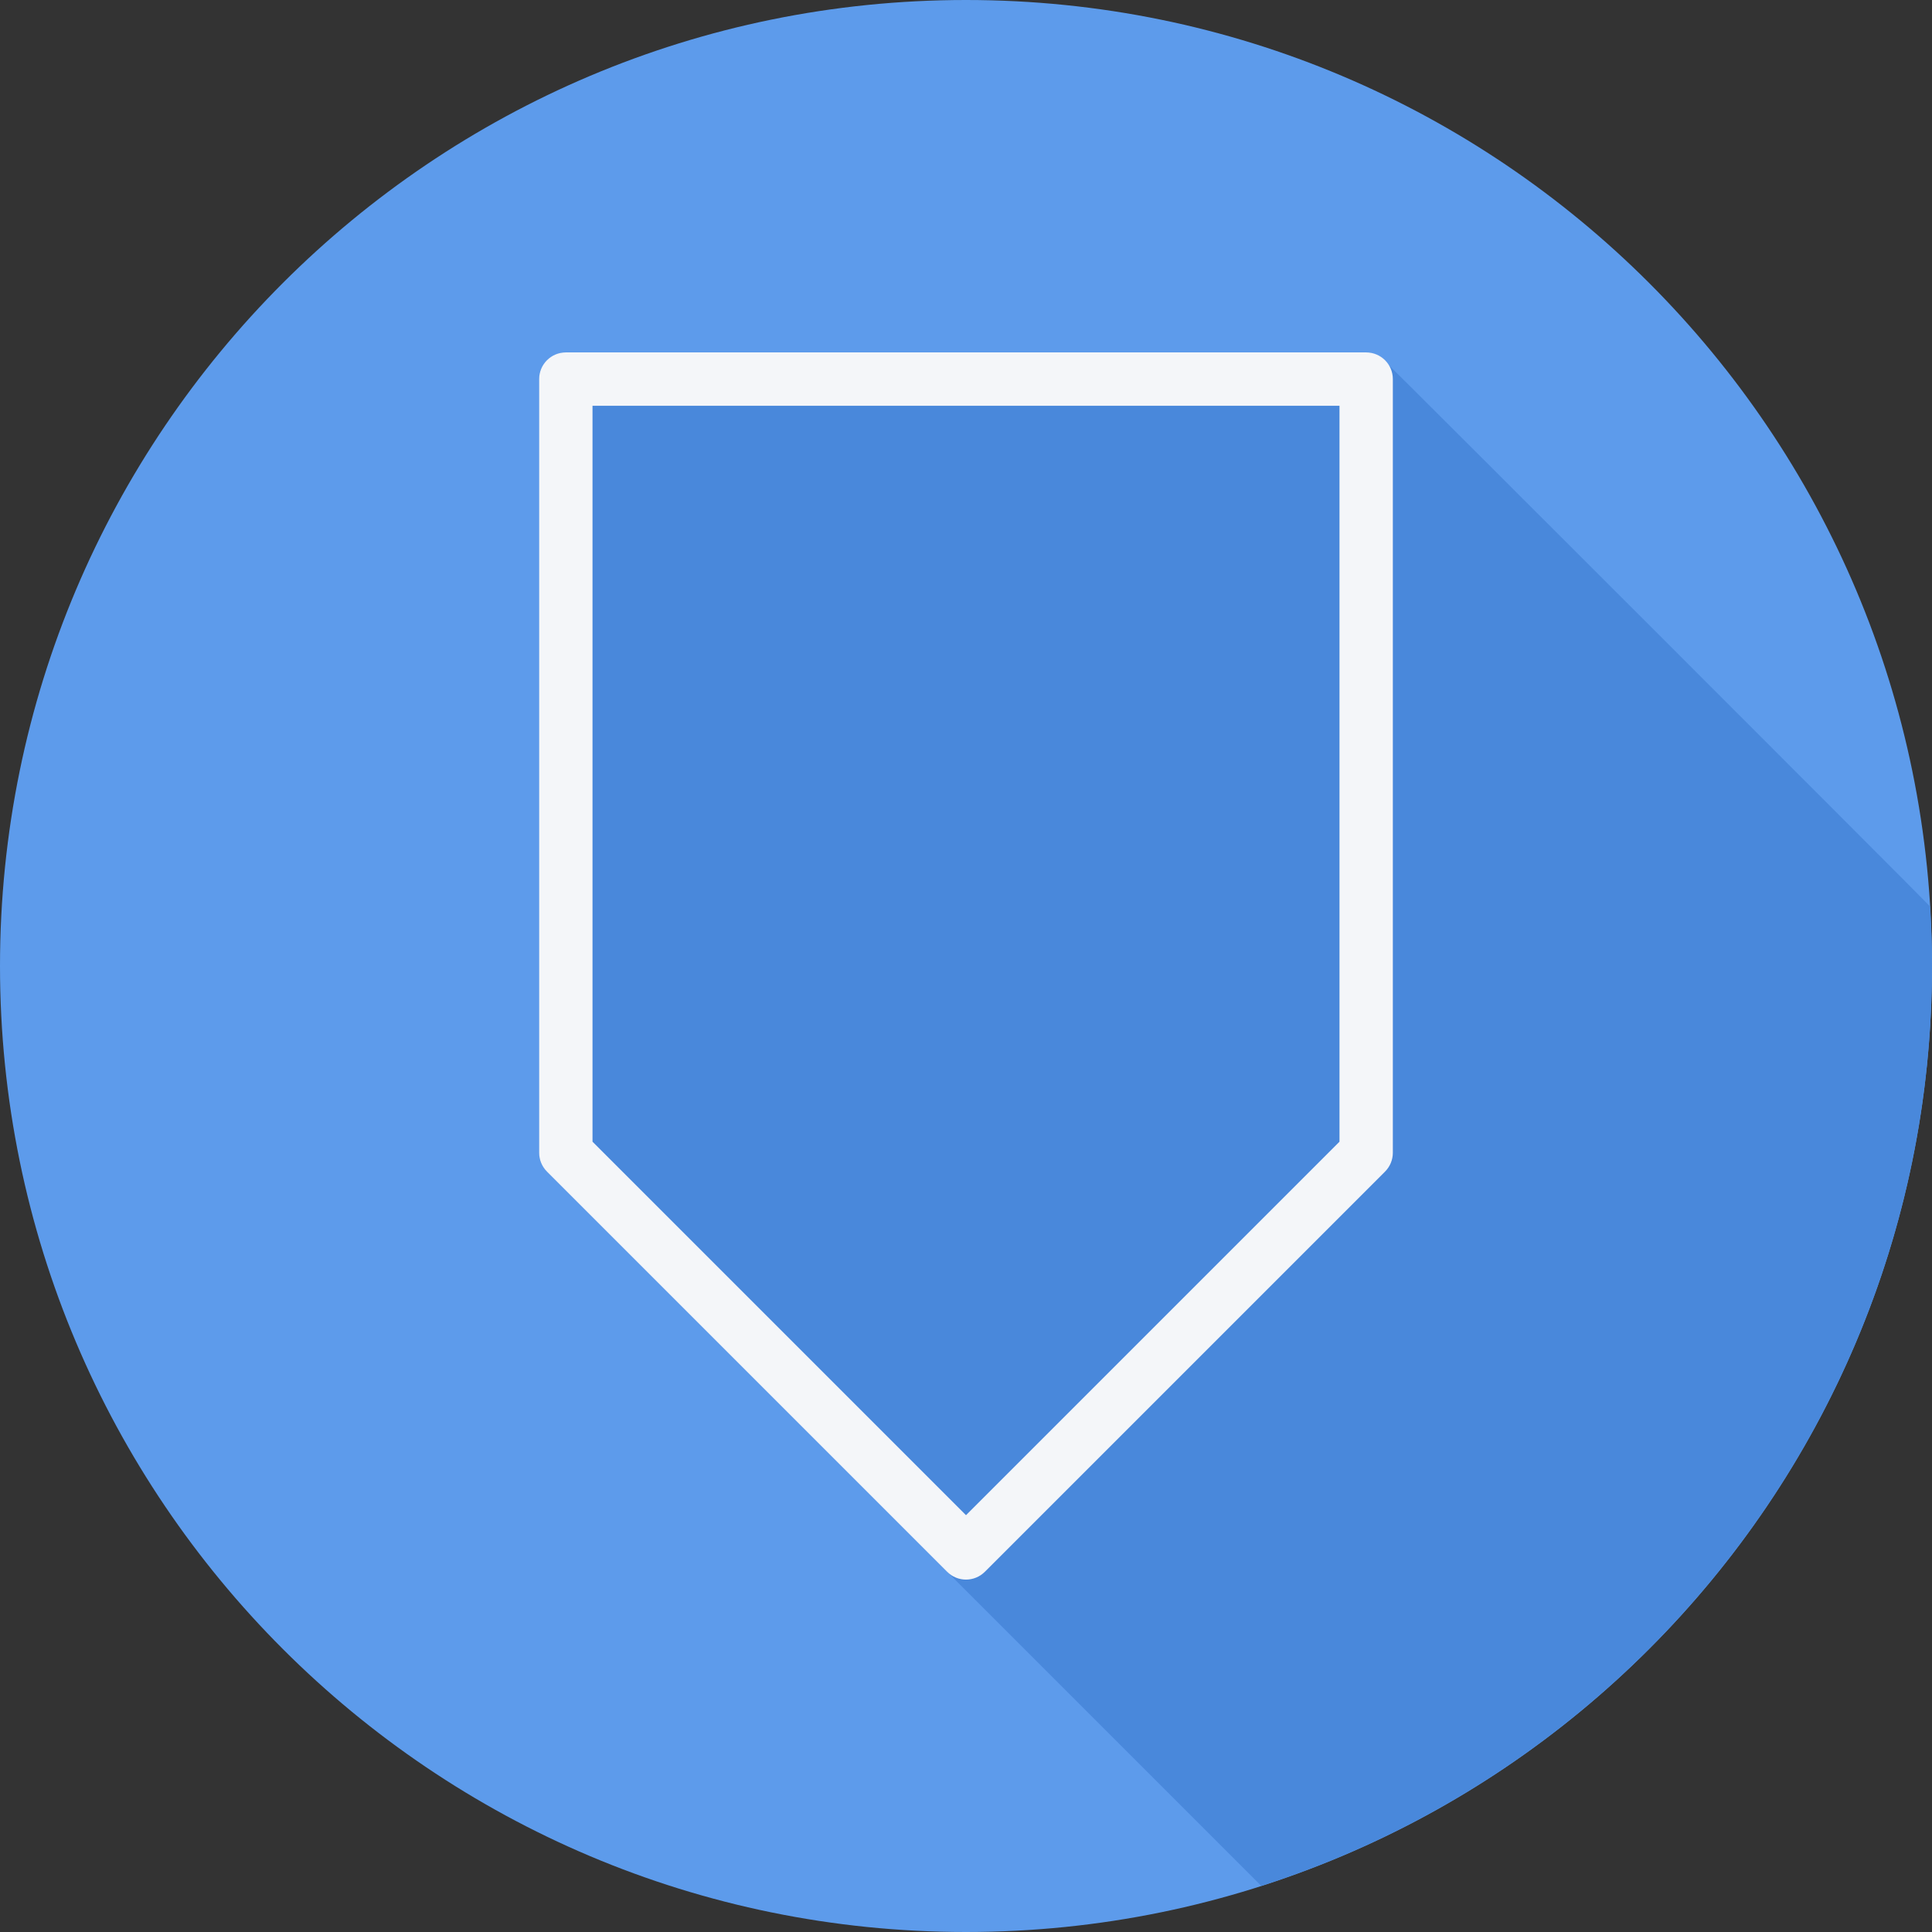
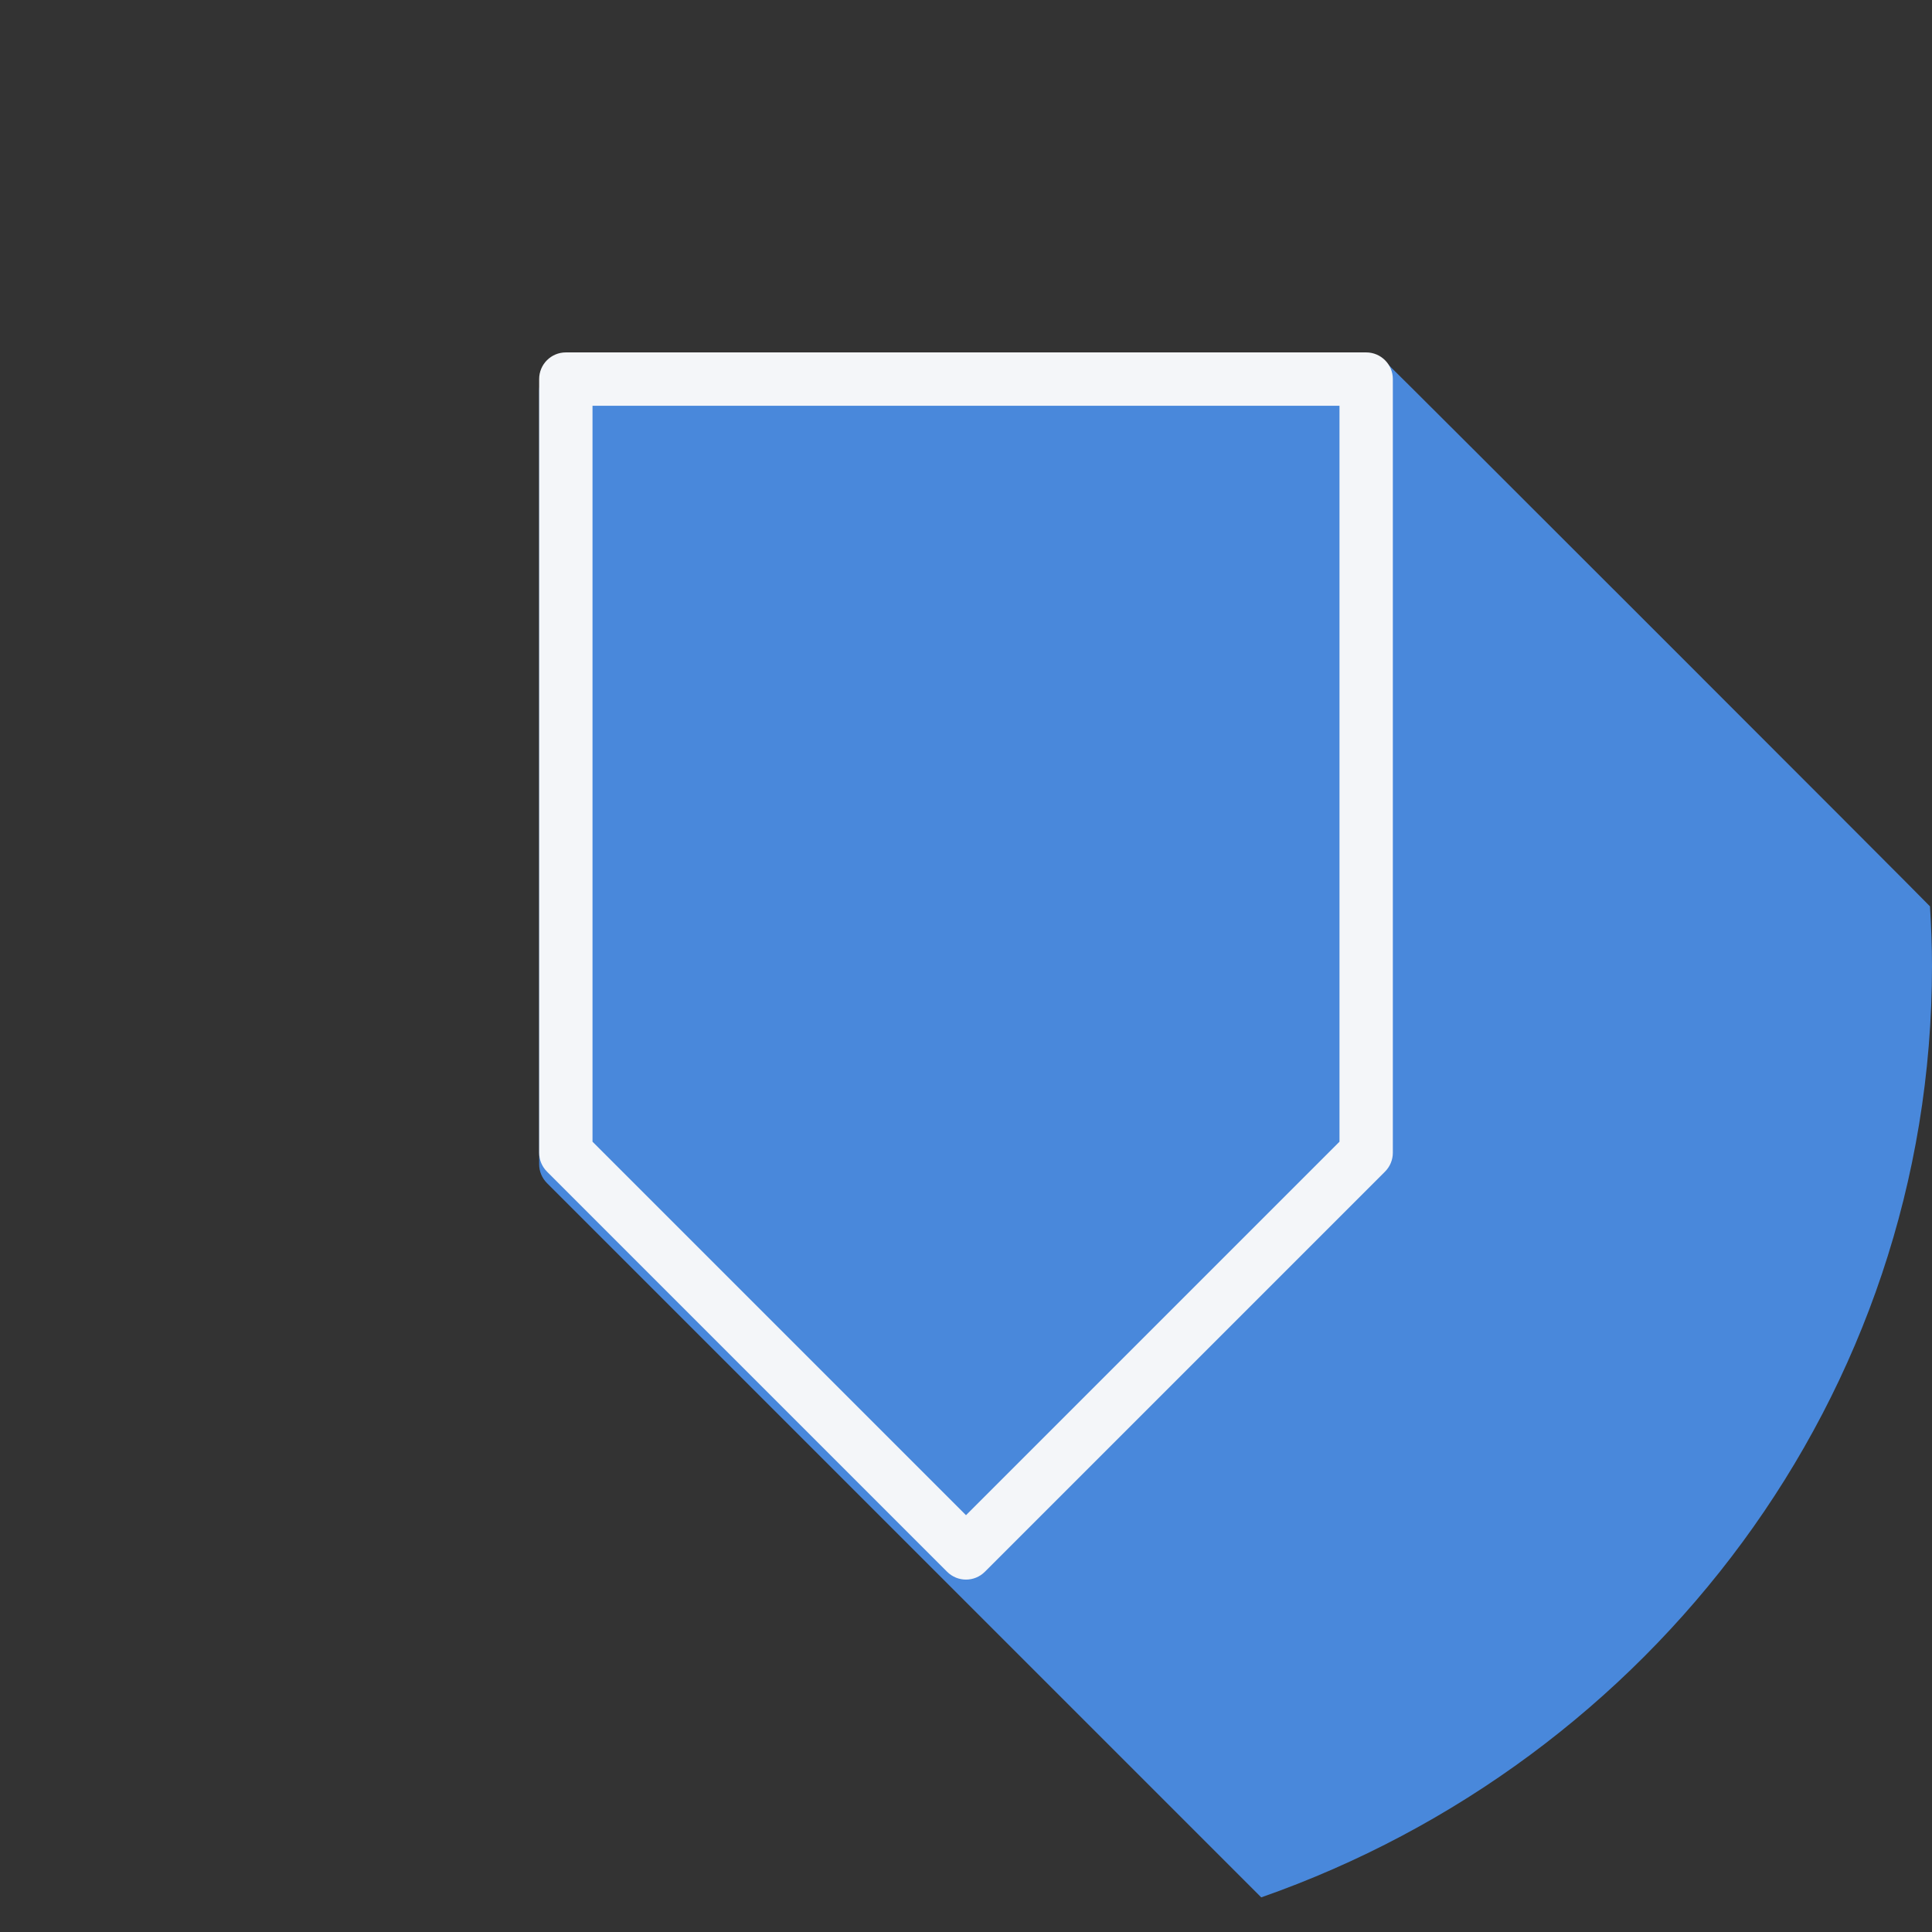
<svg xmlns="http://www.w3.org/2000/svg" height="800px" width="800px" version="1.1" id="Layer_1" viewBox="0 0 512 512" xml:space="preserve">
  <rect x="0" y="0" width="512" height="512" fill="#333333" stroke="none" />
-   <path style="fill:#5D9BEB;" d="M0,256.006C0,397.402,114.606,512.004,255.996,512C397.394,512.004,512,397.402,512,256.006  C512.009,114.61,397.394,0,255.996,0C114.606,0,0,114.614,0,256.006z" />
-   <path style="fill:#4988DB;" d="M512,256.005c0-5.313-0.213-10.574-0.532-15.807c-0.052-0.039-0.083-0.098-0.137-0.137  c-0.455-0.641-142.985-143.169-143.625-143.626c-1.281-1.797-3.279-3.045-5.657-3.045H149.951c-3.907,0-7.07,3.166-7.07,7.07  v205.028c0,1.877,0.748,3.673,2.073,4.998c0,0,68.002,68.005,101.19,101.19l3.263,3.264c0,0,57.122,57.119,78.341,78.341  c0,0,6.491,6.491,6.495,6.494C437.355,466.715,512,370.105,512,256.005z" />
+   <path style="fill:#4988DB;" d="M512,256.005c0-5.313-0.213-10.574-0.532-15.807c-0.052-0.039-0.083-0.098-0.137-0.137  c-0.455-0.641-142.985-143.169-143.625-143.626H149.951c-3.907,0-7.07,3.166-7.07,7.07  v205.028c0,1.877,0.748,3.673,2.073,4.998c0,0,68.002,68.005,101.19,101.19l3.263,3.264c0,0,57.122,57.119,78.341,78.341  c0,0,6.491,6.491,6.495,6.494C437.355,466.715,512,370.105,512,256.005z" />
  <path style="fill:#F4F6F9;" d="M362.049,93.392H149.951c-3.908,0-7.07,3.166-7.07,7.07V305.49c0,1.878,0.746,3.673,2.071,4.998  l106.049,106.049c1.381,1.381,3.189,2.071,4.998,2.071c1.809,0,3.618-0.69,4.998-2.071l106.049-106.049  c1.326-1.326,2.071-3.121,2.071-4.998V100.462C369.119,96.557,365.956,93.392,362.049,93.392z M354.979,302.562L256,401.541  l-98.979-98.979v-195.03h197.958V302.562z" />
</svg>